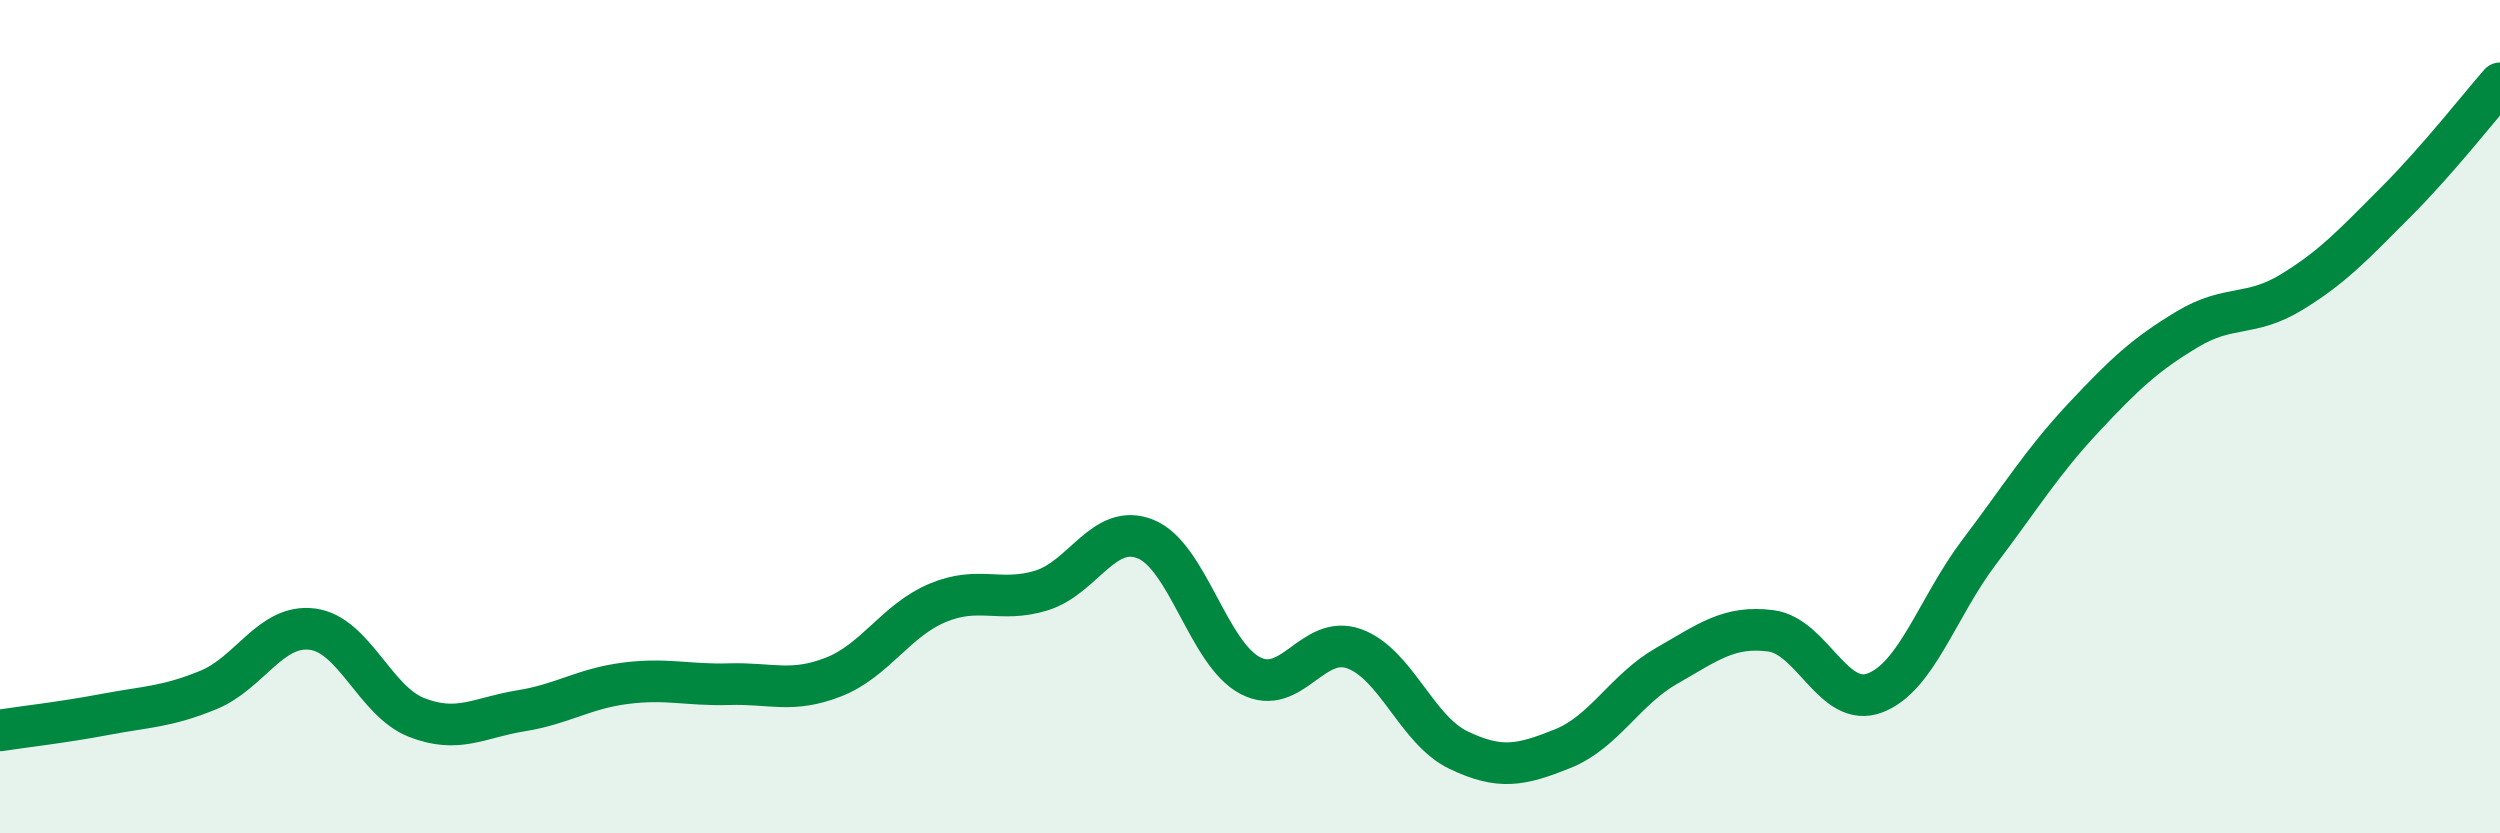
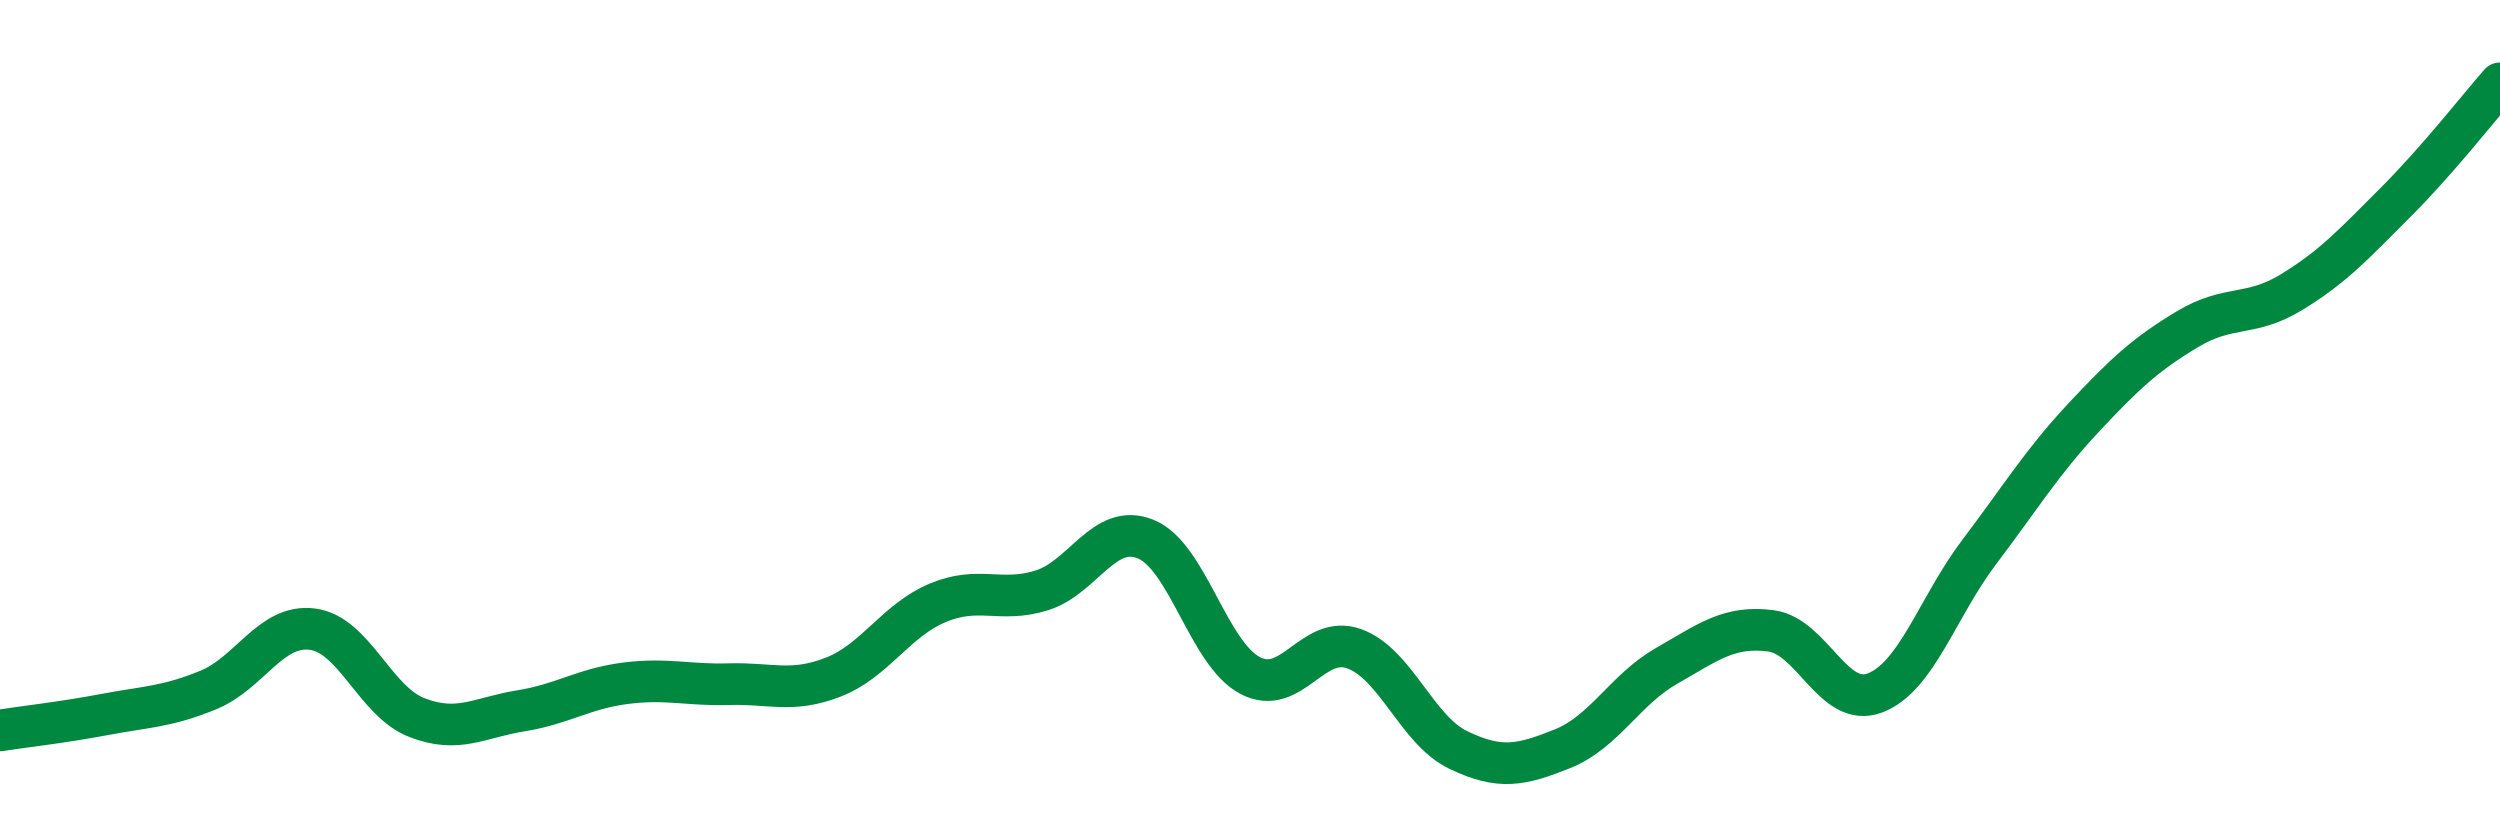
<svg xmlns="http://www.w3.org/2000/svg" width="60" height="20" viewBox="0 0 60 20">
-   <path d="M 0,17.53 C 0.5,17.45 1.5,17.34 2.5,17.15 C 3.5,16.96 4,16.97 5,16.56 C 6,16.15 6.5,14.97 7.5,15.1 C 8.5,15.23 9,16.83 10,17.22 C 11,17.61 11.5,17.22 12.5,17.06 C 13.5,16.9 14,16.53 15,16.4 C 16,16.27 16.5,16.45 17.5,16.42 C 18.5,16.39 19,16.64 20,16.25 C 21,15.86 21.5,14.89 22.5,14.47 C 23.5,14.05 24,14.48 25,14.17 C 26,13.86 26.5,12.53 27.5,12.94 C 28.5,13.35 29,15.68 30,16.21 C 31,16.74 31.5,15.21 32.5,15.57 C 33.5,15.93 34,17.52 35,18 C 36,18.48 36.5,18.37 37.5,17.97 C 38.5,17.57 39,16.55 40,15.98 C 41,15.41 41.5,15.01 42.5,15.14 C 43.5,15.27 44,17.01 45,16.63 C 46,16.25 46.5,14.57 47.5,13.25 C 48.5,11.93 49,11.1 50,10.03 C 51,8.96 51.5,8.5 52.5,7.9 C 53.5,7.3 54,7.62 55,7.01 C 56,6.4 56.5,5.85 57.5,4.85 C 58.5,3.85 59.5,2.57 60,2L60 20L0 20Z" fill="#008740" opacity="0.1" stroke-linecap="round" stroke-linejoin="round" />
  <path d="M 0,17.53 C 0.5,17.45 1.5,17.34 2.5,17.15 C 3.5,16.96 4,16.97 5,16.56 C 6,16.15 6.5,14.97 7.5,15.1 C 8.5,15.23 9,16.83 10,17.22 C 11,17.61 11.5,17.22 12.5,17.06 C 13.5,16.9 14,16.53 15,16.4 C 16,16.27 16.5,16.45 17.5,16.42 C 18.5,16.39 19,16.64 20,16.25 C 21,15.86 21.5,14.89 22.5,14.47 C 23.5,14.05 24,14.48 25,14.17 C 26,13.86 26.5,12.53 27.5,12.94 C 28.5,13.35 29,15.68 30,16.21 C 31,16.74 31.5,15.21 32.5,15.57 C 33.5,15.93 34,17.52 35,18 C 36,18.48 36.5,18.37 37.5,17.97 C 38.5,17.57 39,16.55 40,15.98 C 41,15.41 41.5,15.01 42.5,15.14 C 43.5,15.27 44,17.01 45,16.63 C 46,16.25 46.5,14.57 47.5,13.25 C 48.5,11.93 49,11.1 50,10.03 C 51,8.96 51.5,8.5 52.5,7.9 C 53.5,7.3 54,7.62 55,7.01 C 56,6.4 56.5,5.85 57.5,4.85 C 58.5,3.85 59.5,2.57 60,2" stroke="#008740" stroke-width="1" fill="none" stroke-linecap="round" stroke-linejoin="round" />
</svg>